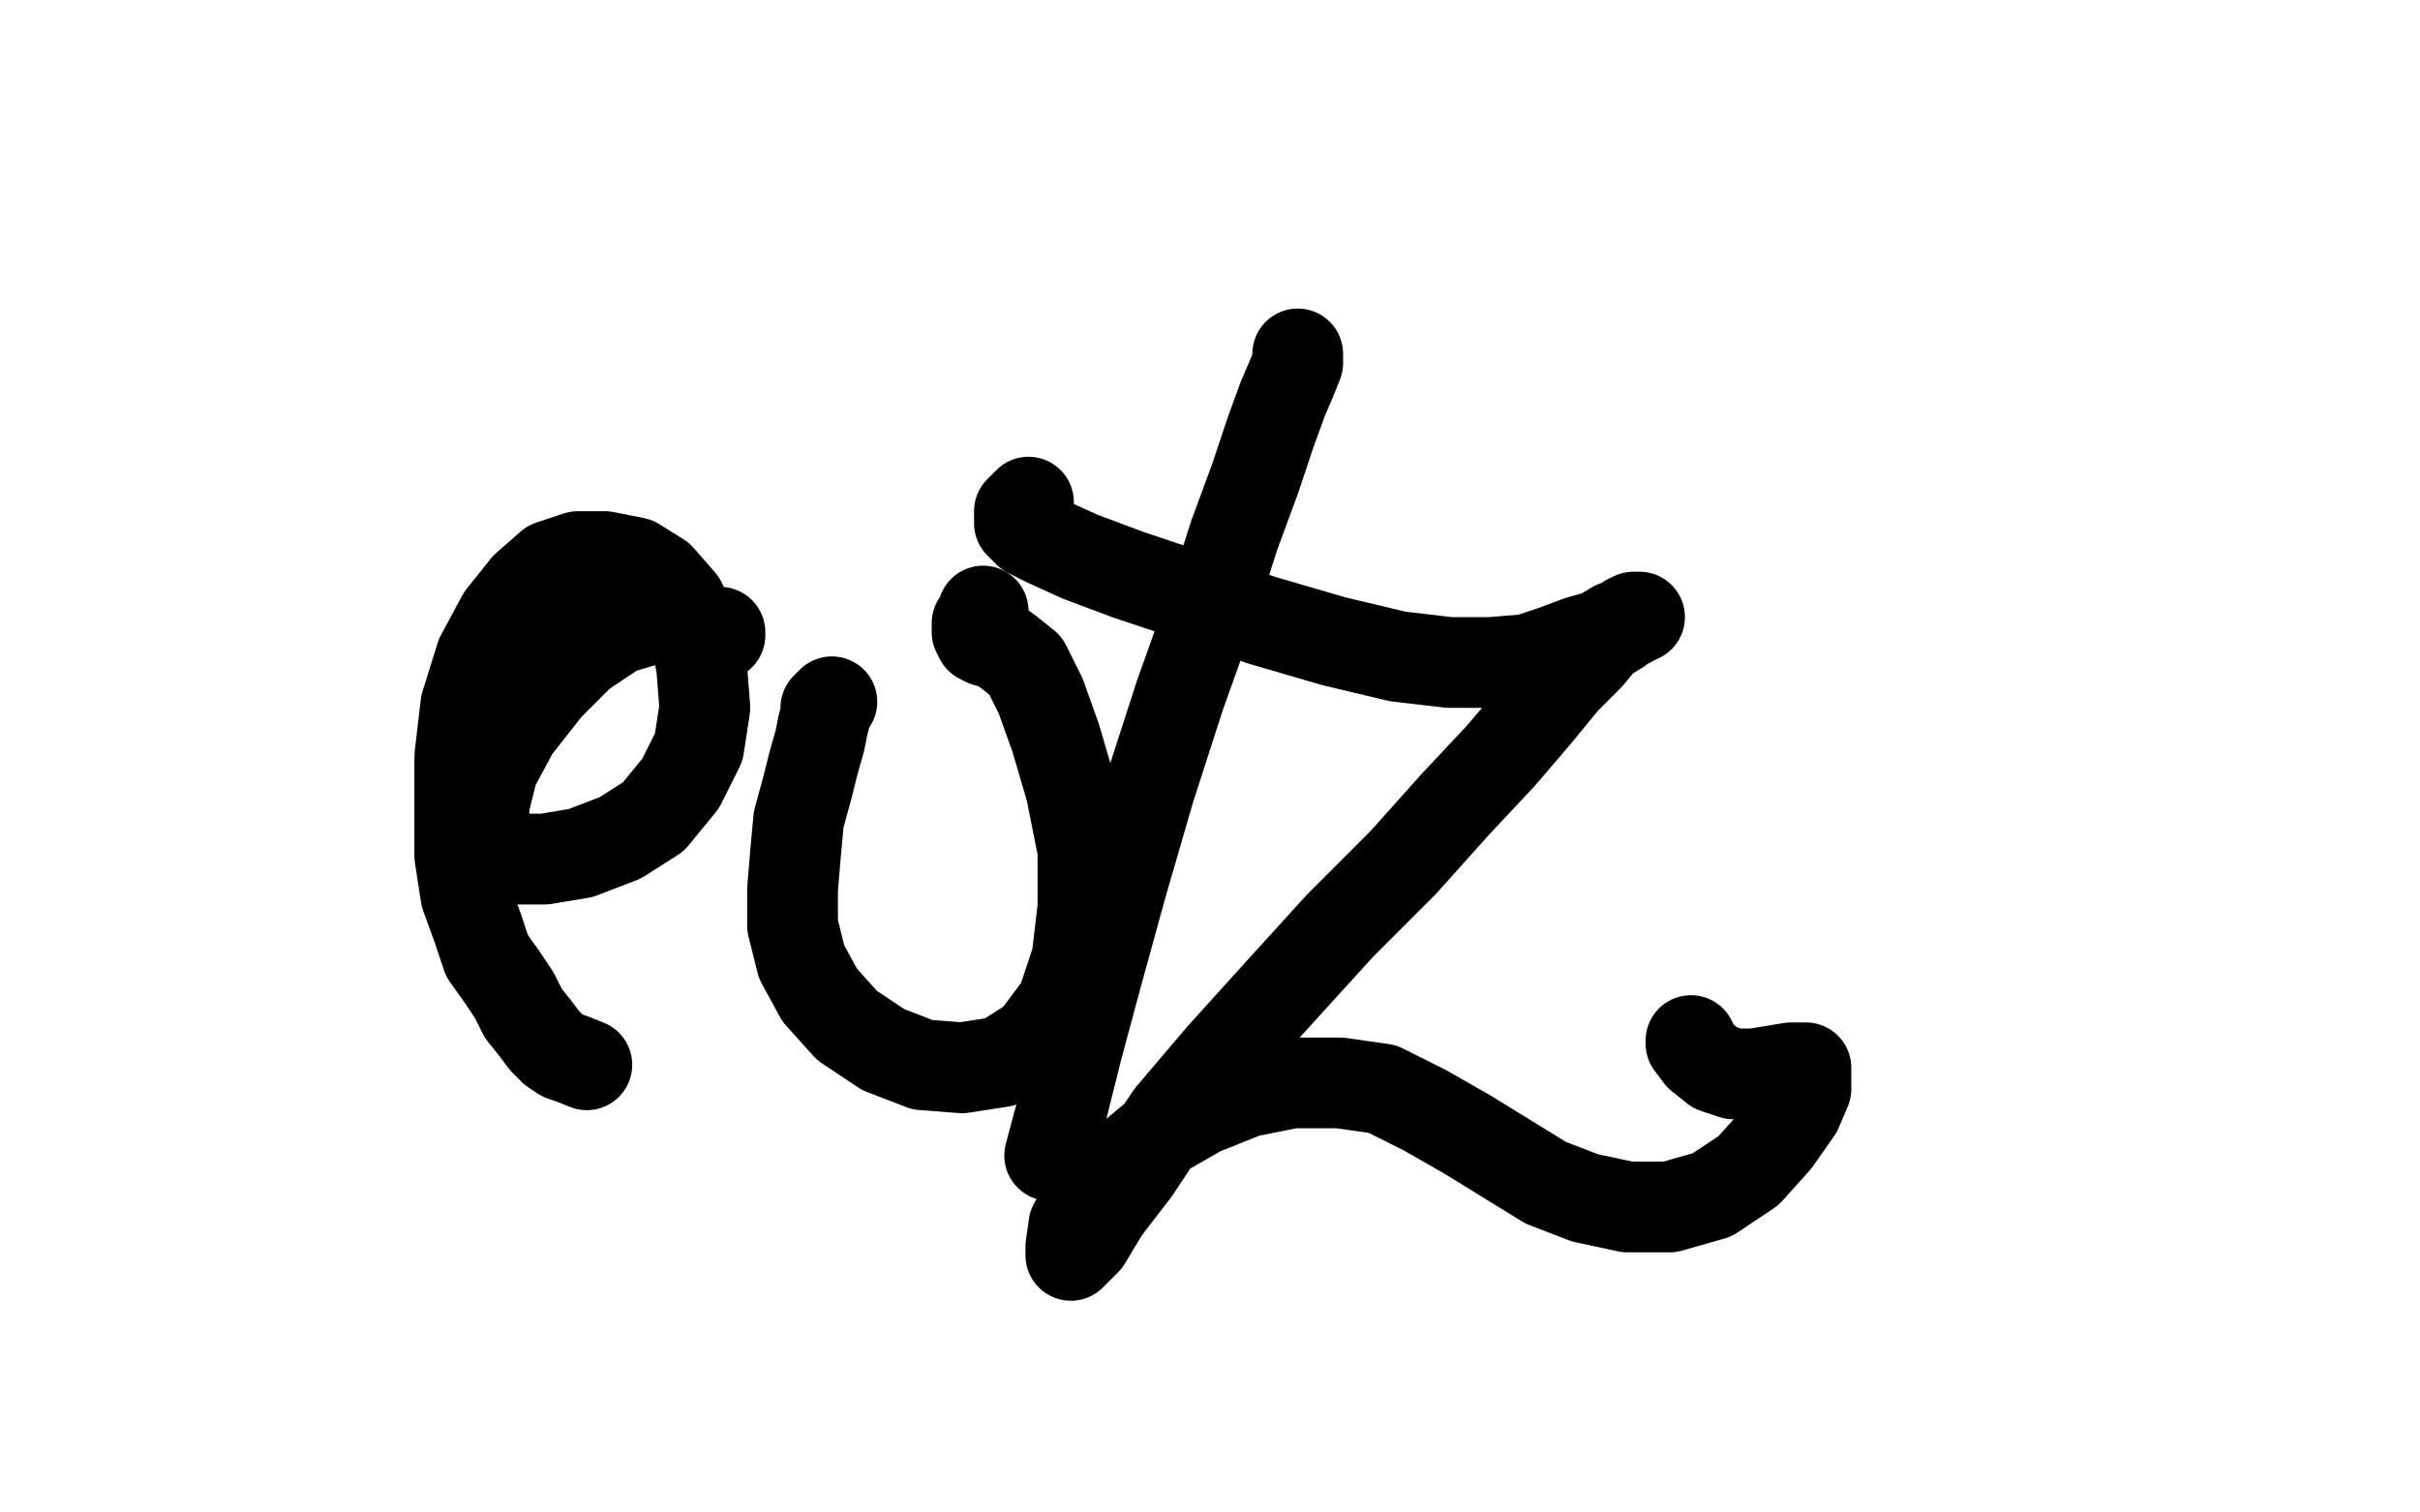
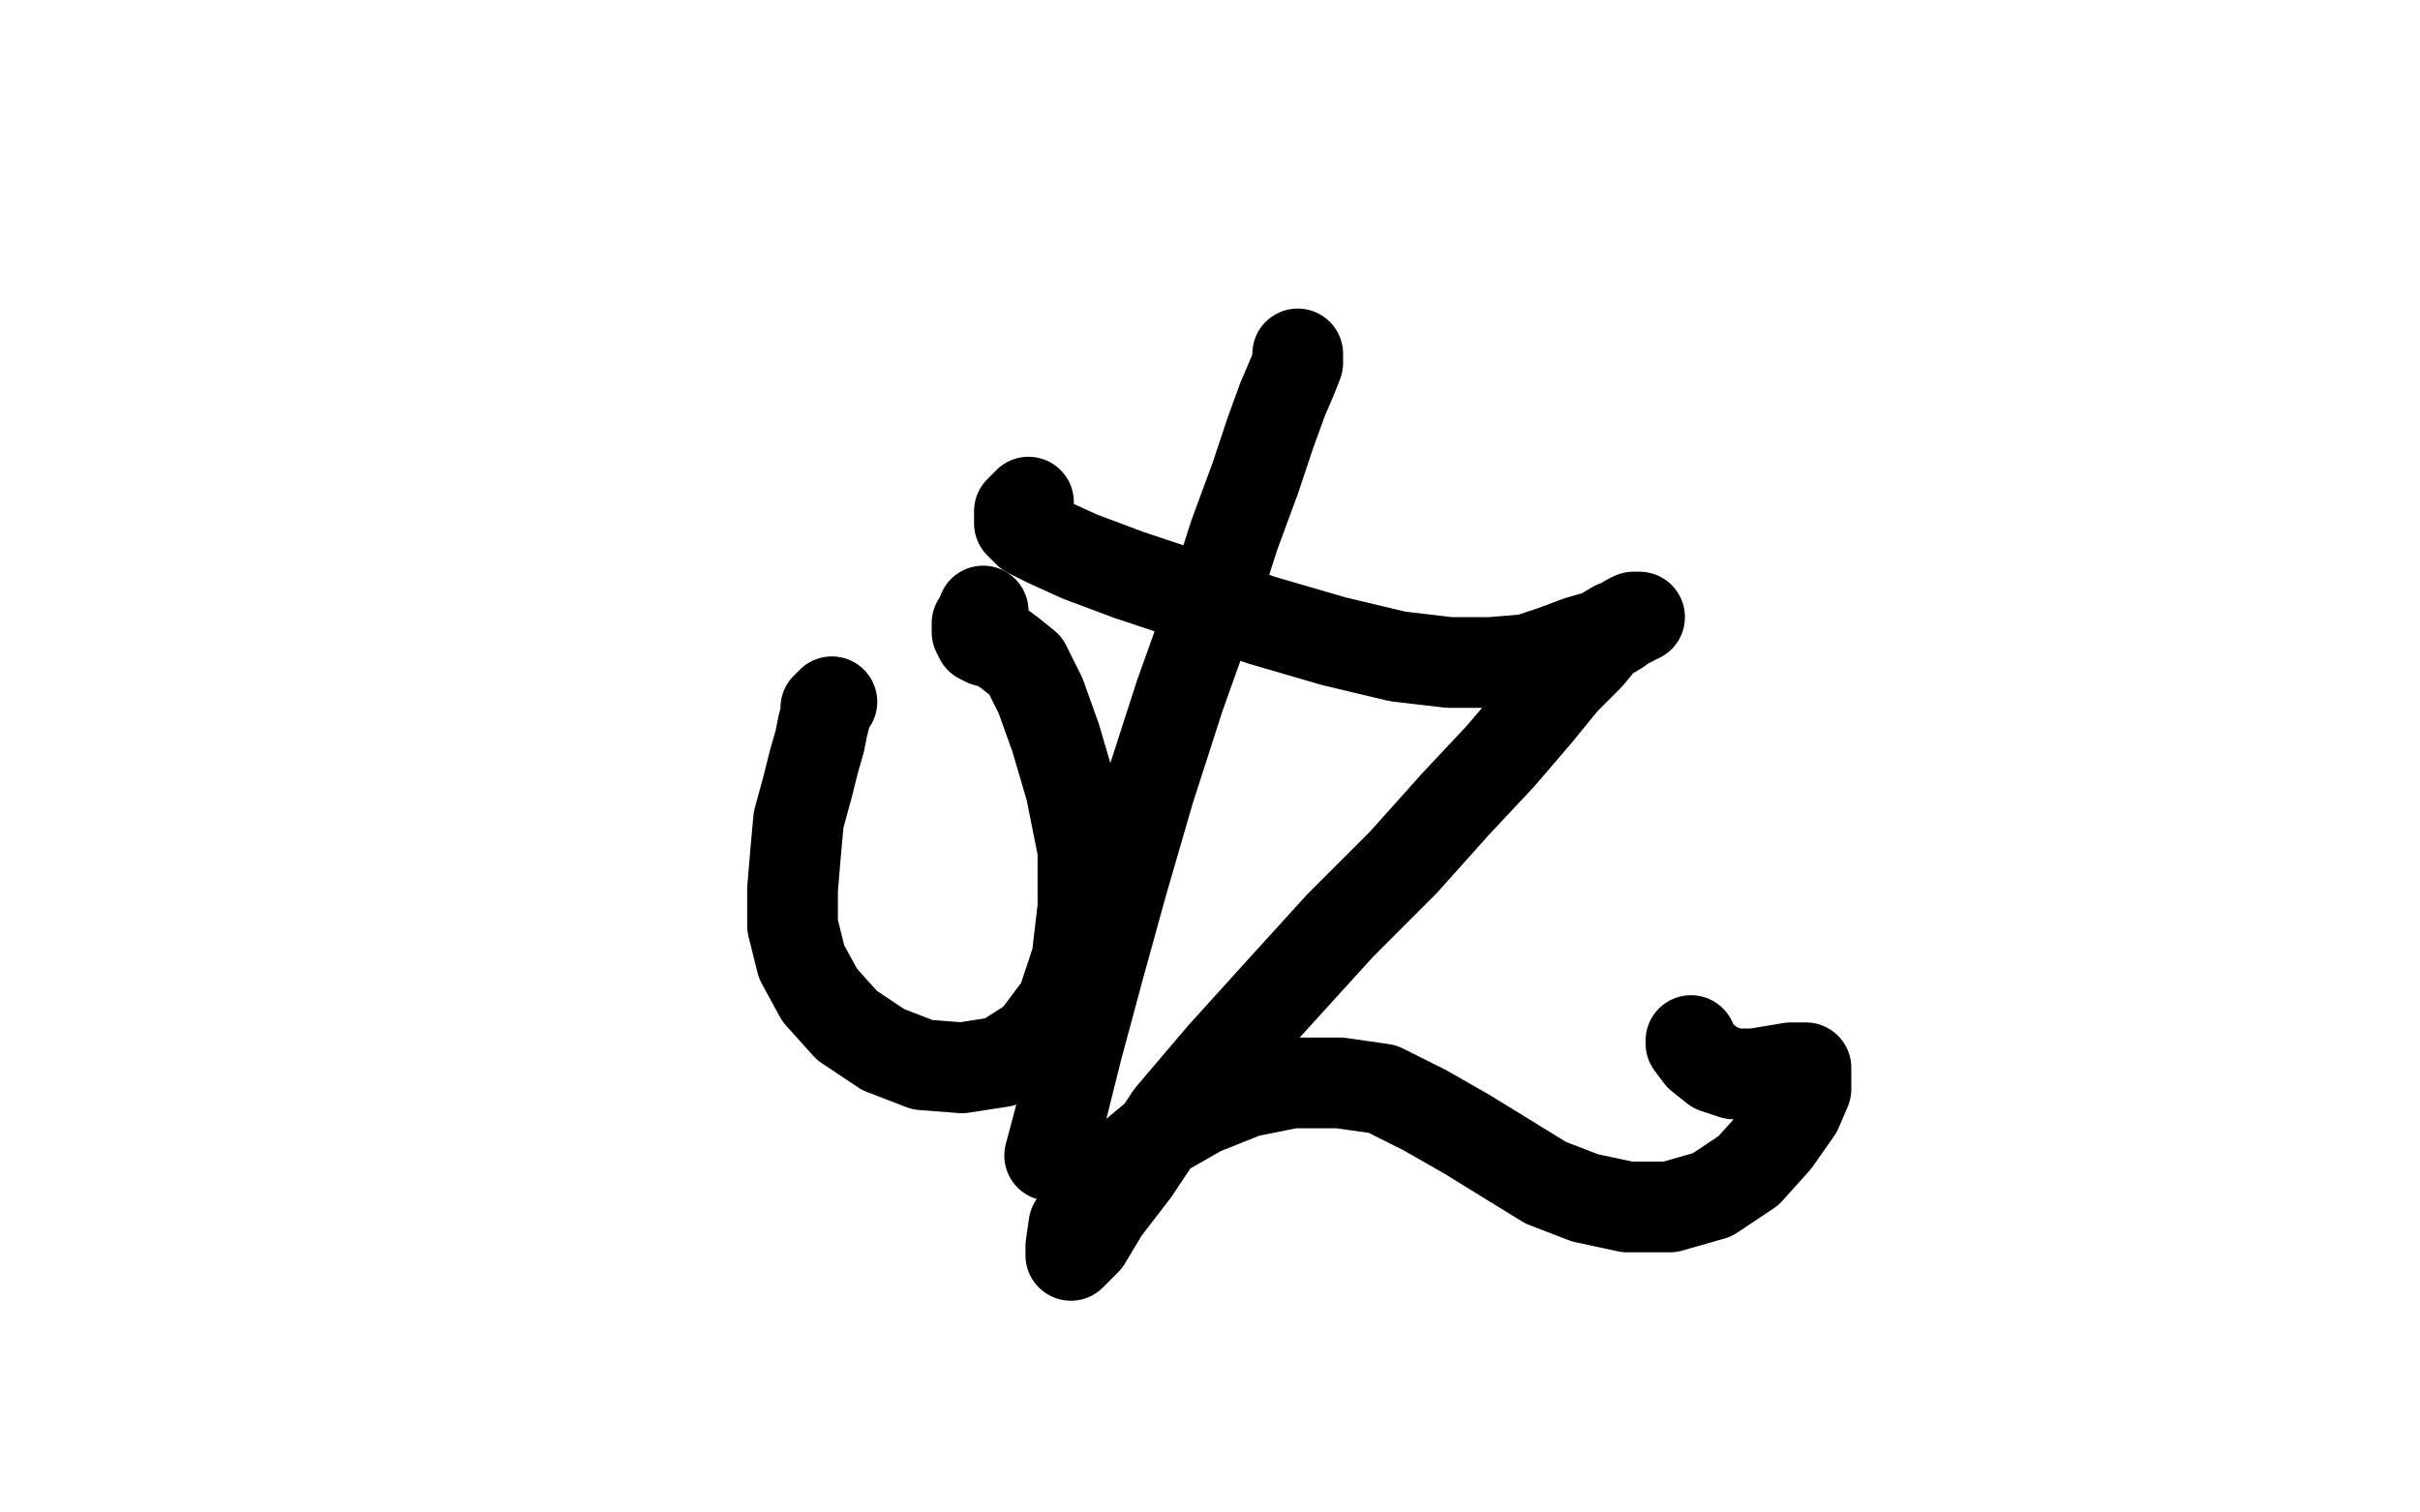
<svg xmlns="http://www.w3.org/2000/svg" width="800" height="500" version="1.1" style="stroke-antialiasing: false">
  <desc>This SVG has been created on https://colorillo.com/</desc>
  <rect x="0" y="0" width="800" height="500" style="fill: rgb(255,255,255); stroke-width:0" />
-   <polyline points="194,352 189,350 189,350 186,349 186,349 183,347 183,347 180,344 180,344 177,340 177,340 173,335 173,335 170,329 170,329 166,323 166,323 161,316 161,316 158,307 158,307 154,296 154,296 152,283 152,267 152,250 154,233 159,217 166,204 174,194 182,187 191,184 200,184 210,186 218,191 225,199 230,209 232,221 233,234 231,247 225,259 216,270 205,277 192,282 180,284 171,284 164,281 160,275 160,266 163,254 170,241 181,227 192,216 204,208 214,205 223,205 231,207 238,210 238,209" style="fill: none; stroke: #000000; stroke-width: 30; stroke-linejoin: round; stroke-linecap: round; stroke-antialiasing: false; stroke-antialias: 0; opacity: 1.0" />
  <polyline points="275,232 273,234 273,234 273,236 273,236 272,240 272,240 271,245 271,245 269,252 269,252 267,260 267,260 264,271 264,271 263,282 263,282 262,294 262,294 262,306 262,306 265,318 271,329 280,339 292,347 305,352 318,353 331,351 342,344 351,332 356,317 358,300 358,281 354,261 349,244 344,230 339,220 334,216 330,213 326,212 324,211 323,209 323,206 325,203 325,202" style="fill: none; stroke: #000000; stroke-width: 30; stroke-linejoin: round; stroke-linecap: round; stroke-antialiasing: false; stroke-antialias: 0; opacity: 1.0" />
  <polyline points="340,166 337,169 337,169 337,171 337,171 337,173 337,173 340,176 340,176 346,179 346,179 357,184 357,184 373,190 373,190 394,197 394,197 417,205 417,205 441,212 441,212 462,217 479,219 493,219 505,218 514,215 522,212 529,210 534,207 538,206 540,205 541,204 542,204 542,204 542,204 540,204 538,205 535,208 530,211 525,217 517,225 508,236 496,250 481,266 464,285 443,306 423,328 404,349 387,369 375,387 365,400 359,410 355,414 354,415 354,412 355,405 361,395 371,385 383,375 397,367 412,361 427,358 443,358 457,360 471,367 485,375 498,383 511,391 524,396 538,399 552,399 566,395 578,387 587,377 594,367 597,360 597,355 597,353 592,353 586,354 580,355 573,355 567,353 562,349 559,345 559,344" style="fill: none; stroke: #000000; stroke-width: 30; stroke-linejoin: round; stroke-linecap: round; stroke-antialiasing: false; stroke-antialias: 0; opacity: 1.0" />
  <polyline points="429,117 429,120 429,120 427,125 427,125 424,132 424,132 420,143 420,143 415,158 415,158 408,177 408,177 400,202 400,202 390,230 390,230 380,261 380,261 371,292 371,292 363,321 356,347 351,367 347,382" style="fill: none; stroke: #000000; stroke-width: 30; stroke-linejoin: round; stroke-linecap: round; stroke-antialiasing: false; stroke-antialias: 0; opacity: 1.0" />
</svg>